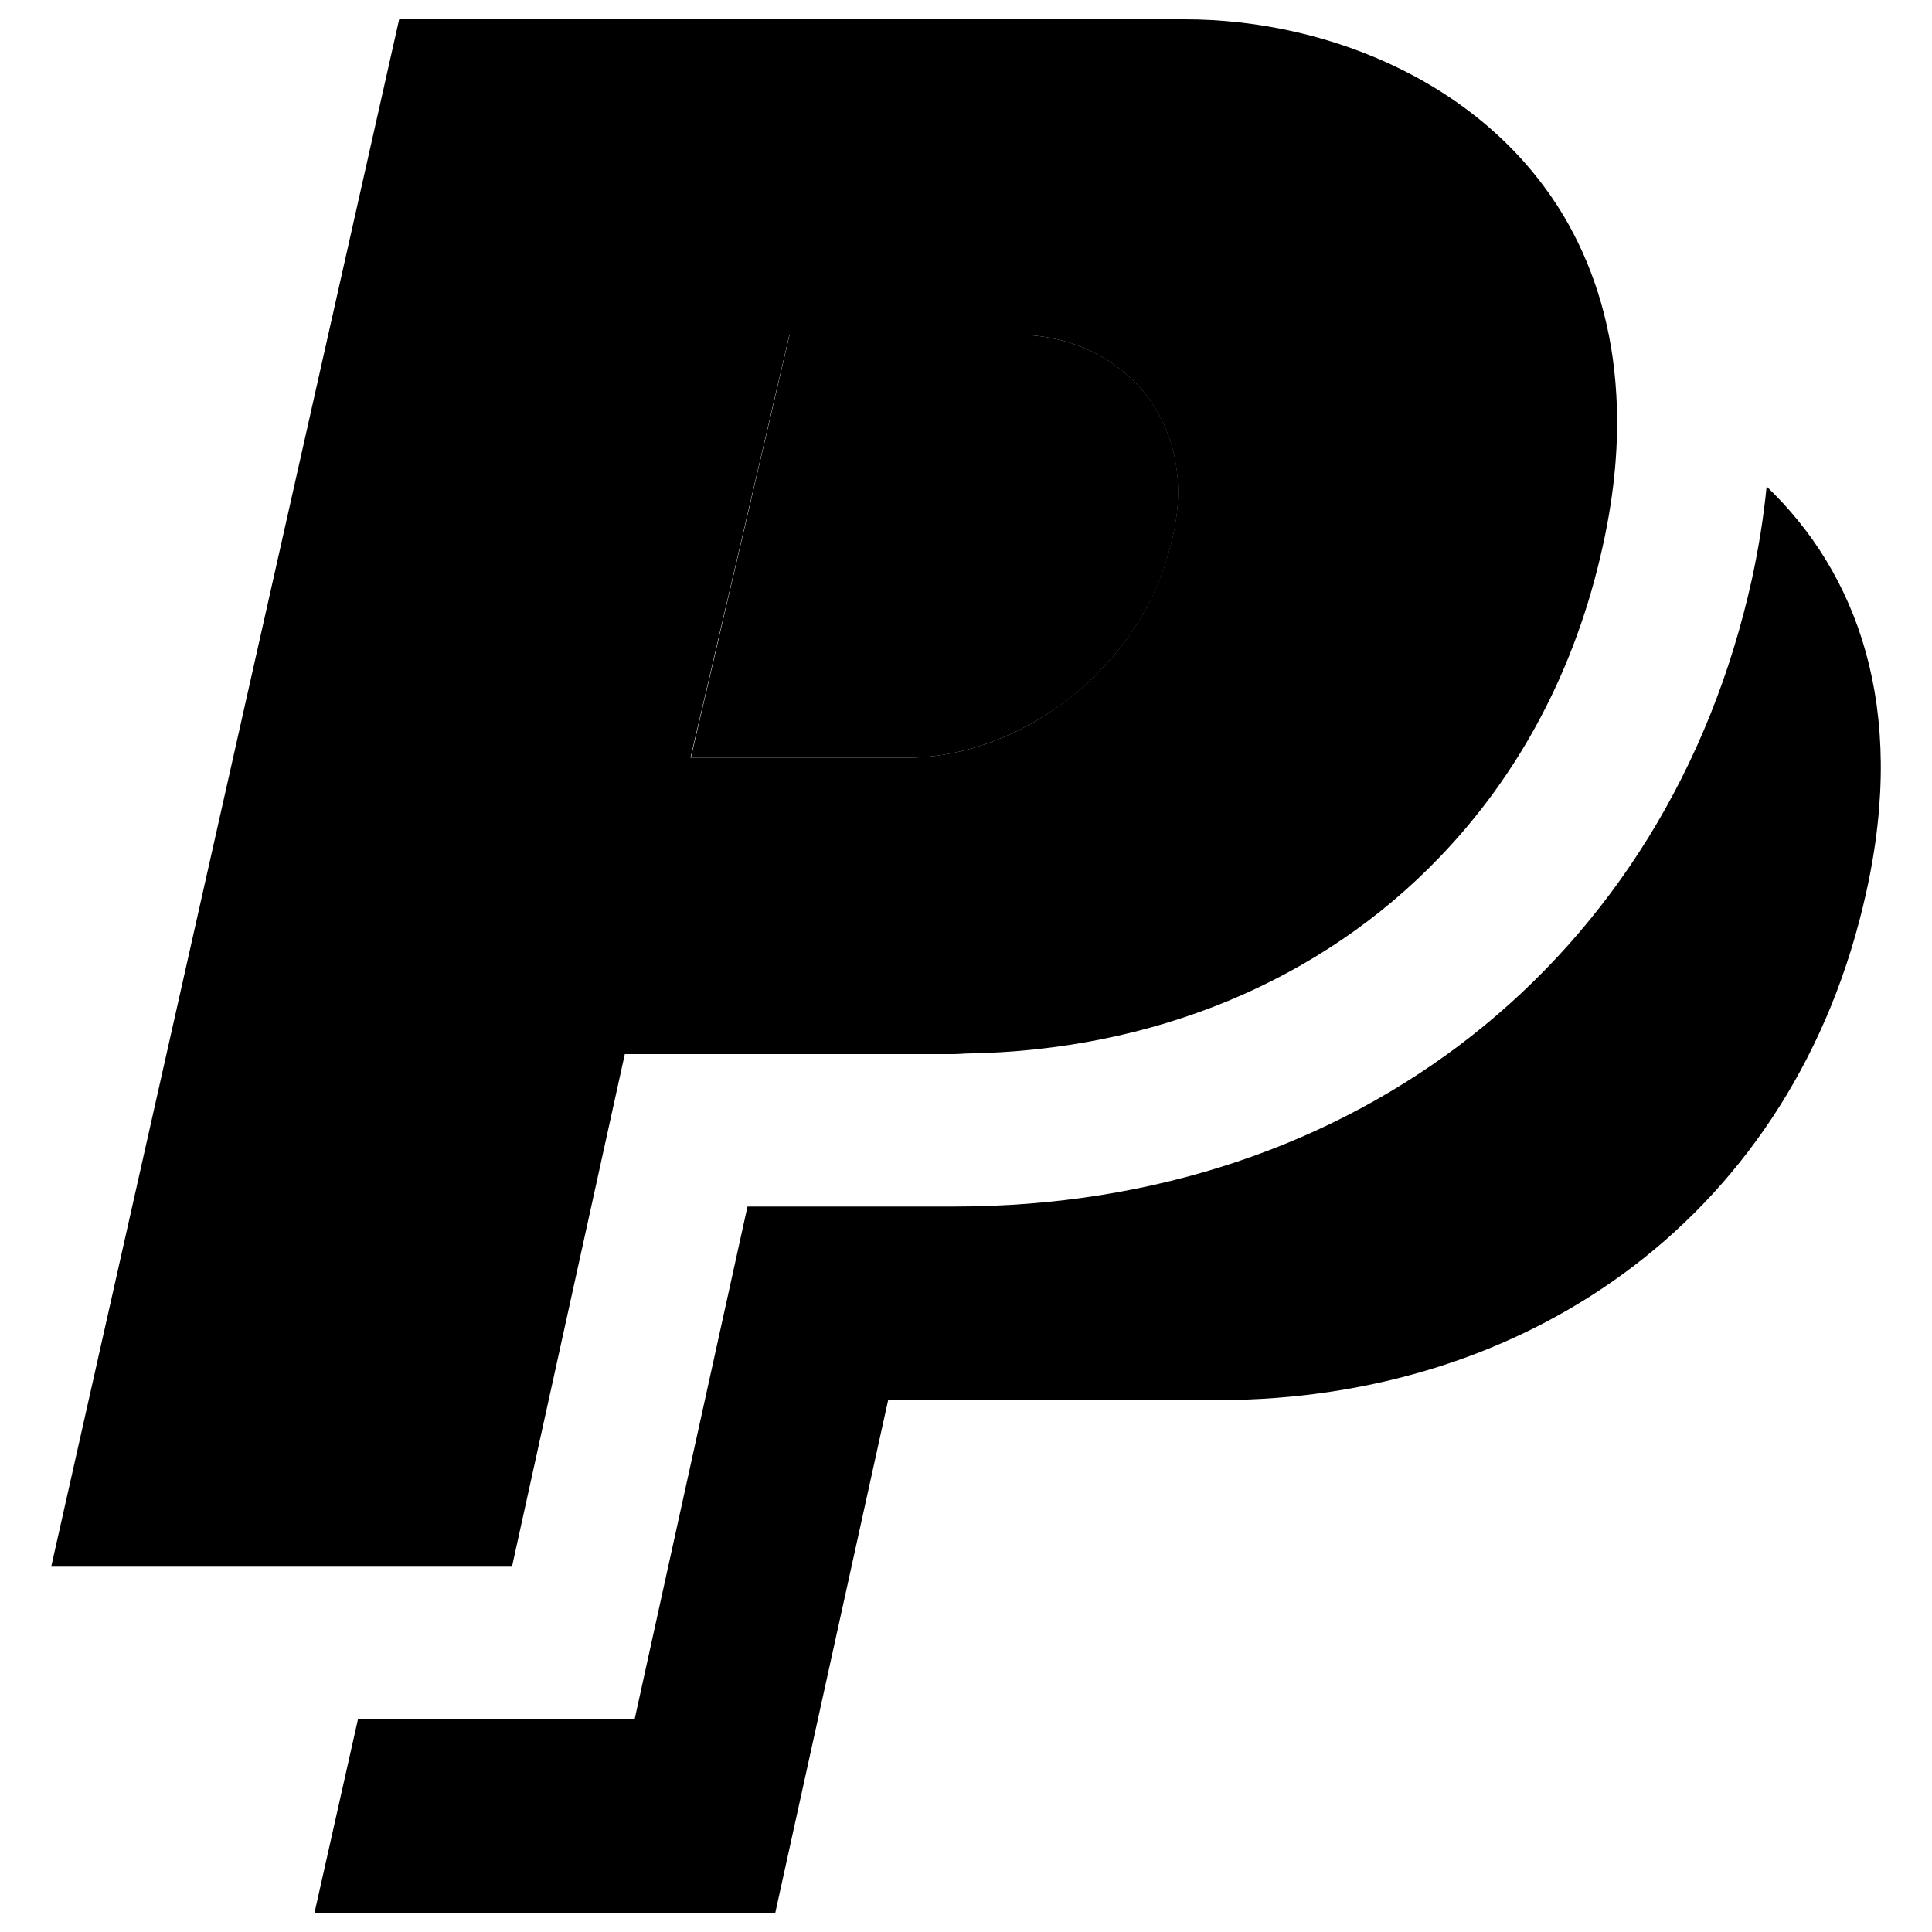
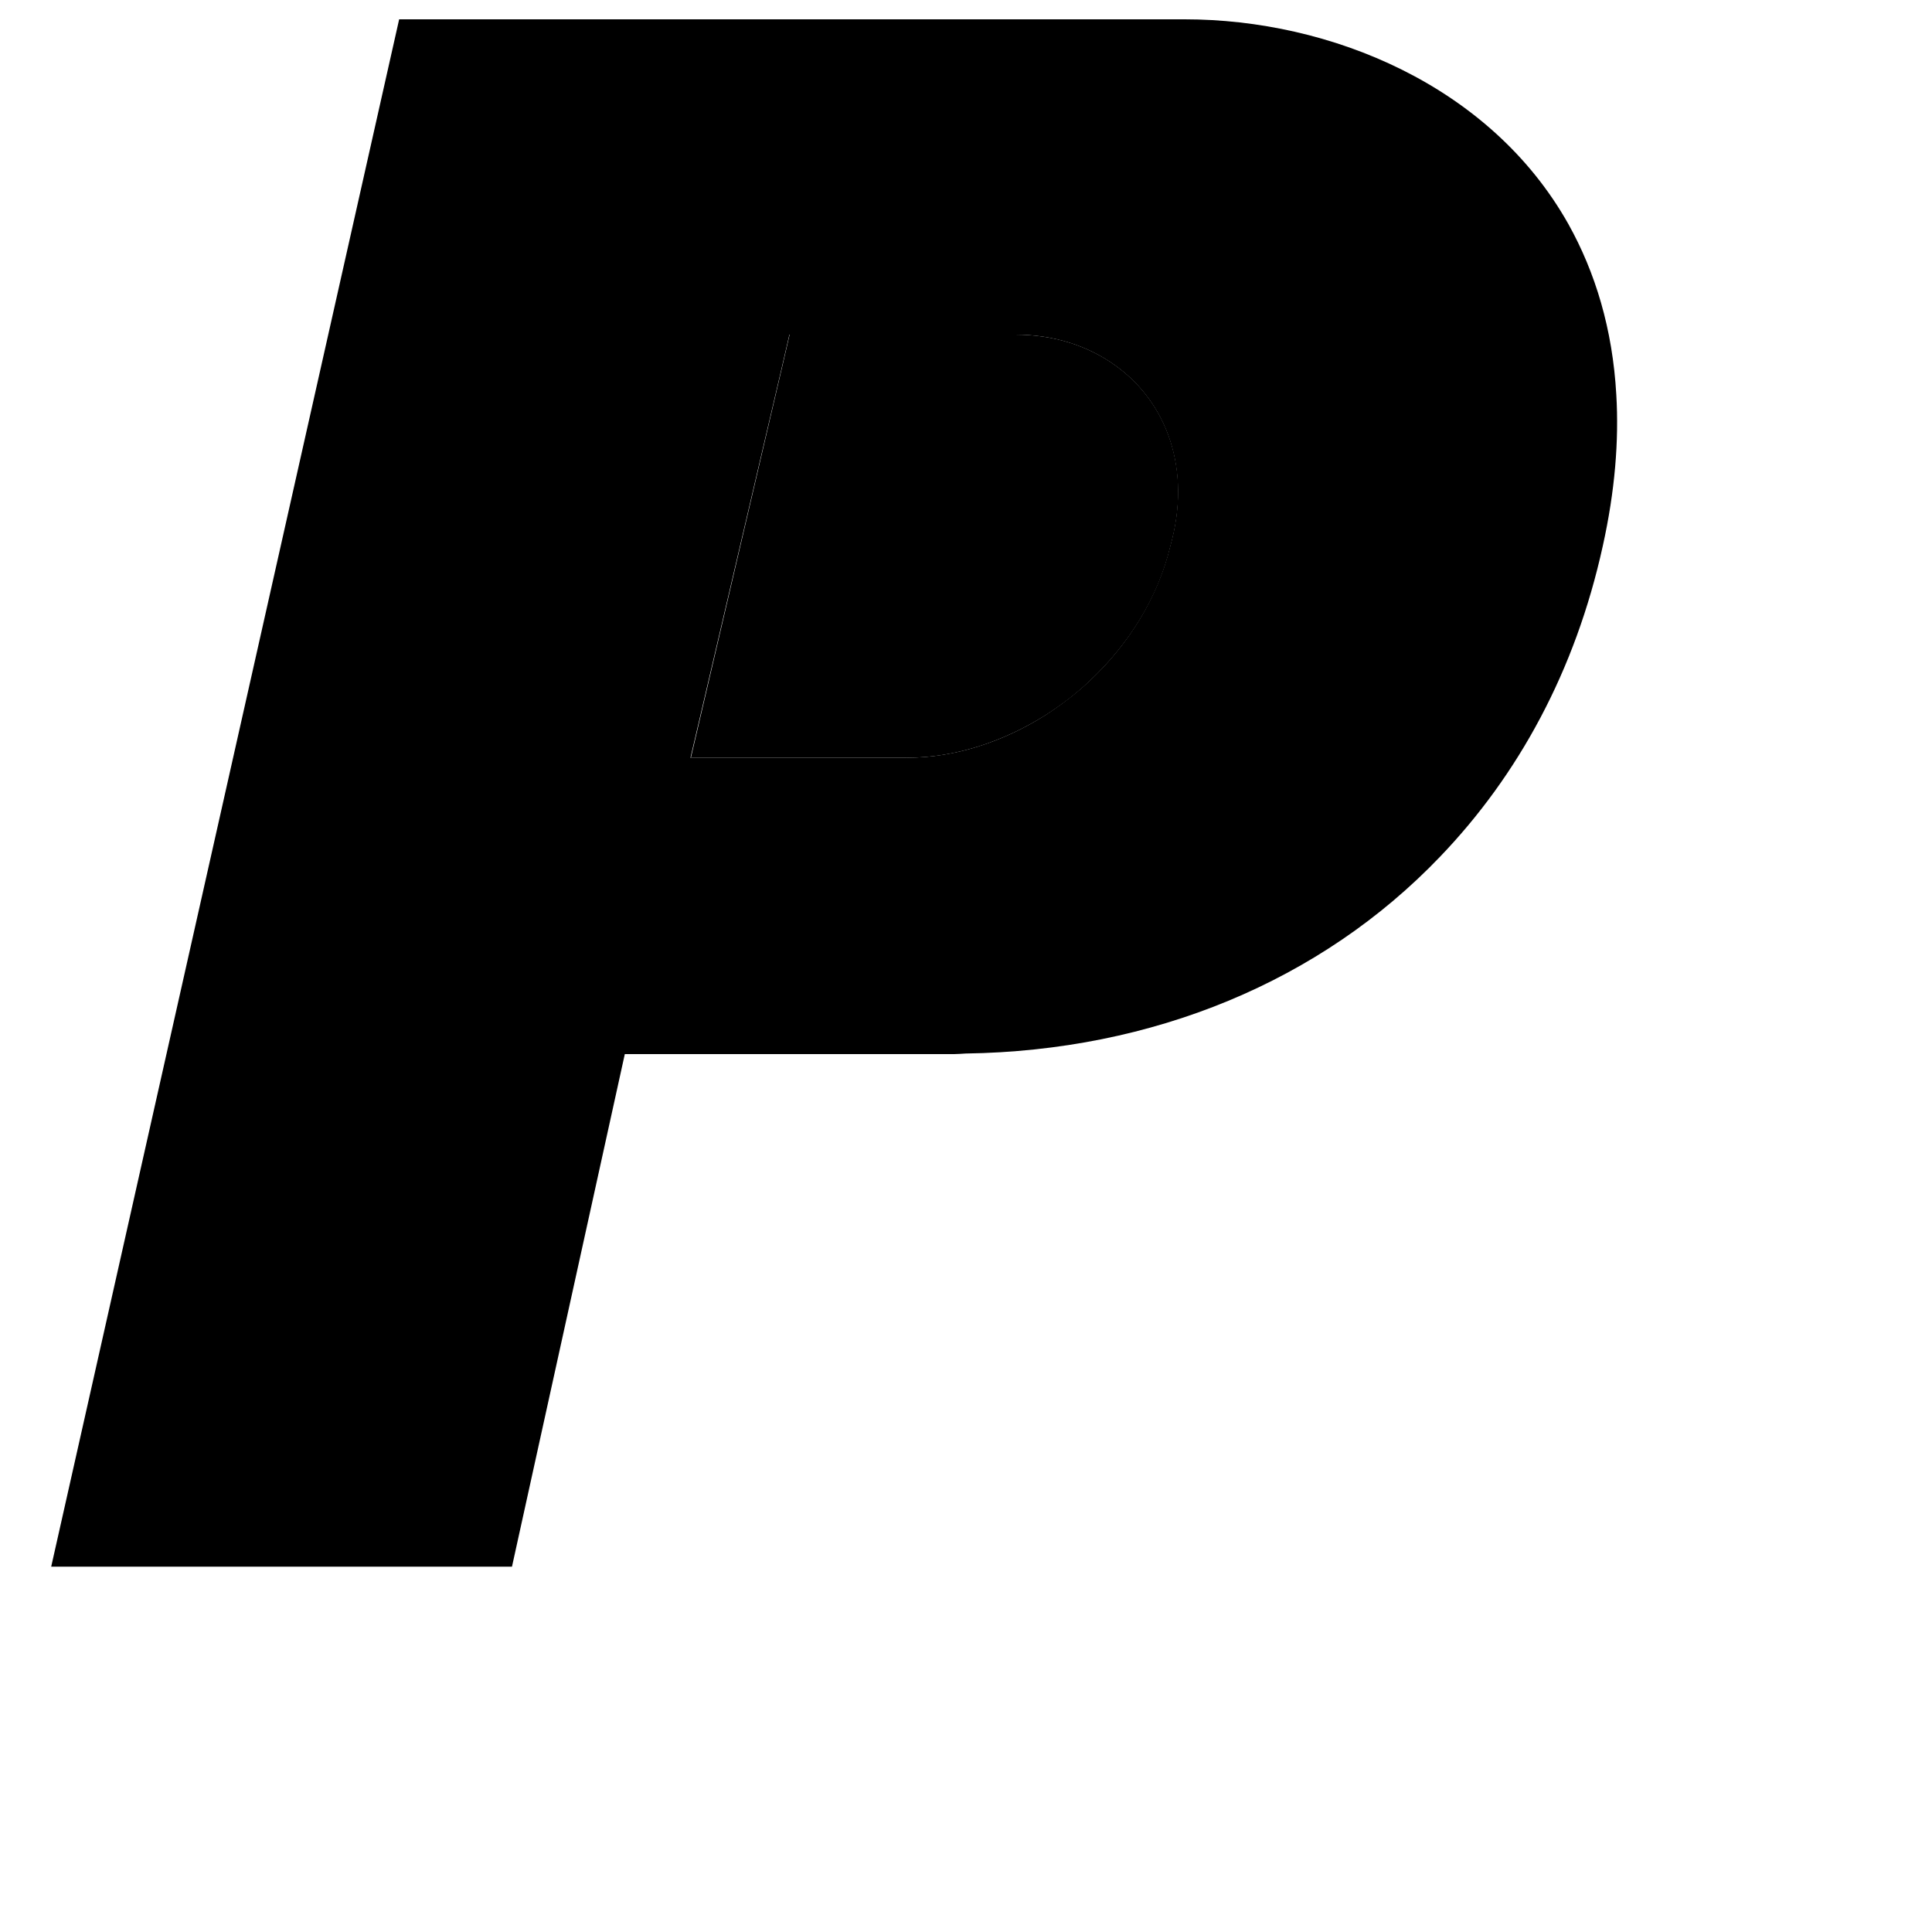
<svg xmlns="http://www.w3.org/2000/svg" version="1.1" x="0px" y="0px" viewBox="0 0 1000 1000" enable-background="new 0 0 1000 1000" xml:space="preserve">
  <g>
    <path d="M540.8,370.4c8.3-5.3,16.3-11.3,23.4-18.1c20.1-18.9,35.3-43.1,41.6-69.6c11.2-39.8-1.8-74.4-28.4-93.5c-14-10.1-31.7-16-51.9-16H408.7l-3.7,16l-47.4,203h112C494.3,392.2,519,384,540.8,370.4z" />
    <path d="M265,810.9l58.4-265.3h170.4c2,0,4-0.2,6-0.3c96.9-1.4,183.9-37.4,245.6-101.9c40.4-42.1,70-96.1,84.2-160.8c6.3-28.4,8.4-54.5,7-78.2c-1.9-34.1-10.9-63.5-24.8-88.4C771.4,44.1,688.4,10,613.2,10H206.6L26.5,810.9h95.7H203H265z M404.9,189.2l3.7-16h116.8c20.2,0,37.9,5.9,51.9,16c26.6,19.1,39.6,53.7,28.4,93.5c-6.4,26.5-21.5,50.7-41.6,69.6c-7.2,6.8-15.2,12.8-23.4,18.1c-21.7,13.6-46.5,21.8-71.3,21.8h-112L404.9,189.2z" />
-     <path d="M914.4,251.8c-1.5,15.3-4,31.2-7.6,47.9C863.3,497,701.2,624.5,493.9,624.5h-107l-44.8,203.4l-13.6,61.9H265h-79.7L162.8,990h238.5l58.4-265.3h170.4c163.1,0,299.5-97.4,335.9-263C987.3,365.6,961.1,296.5,914.4,251.8z" />
  </g>
</svg>